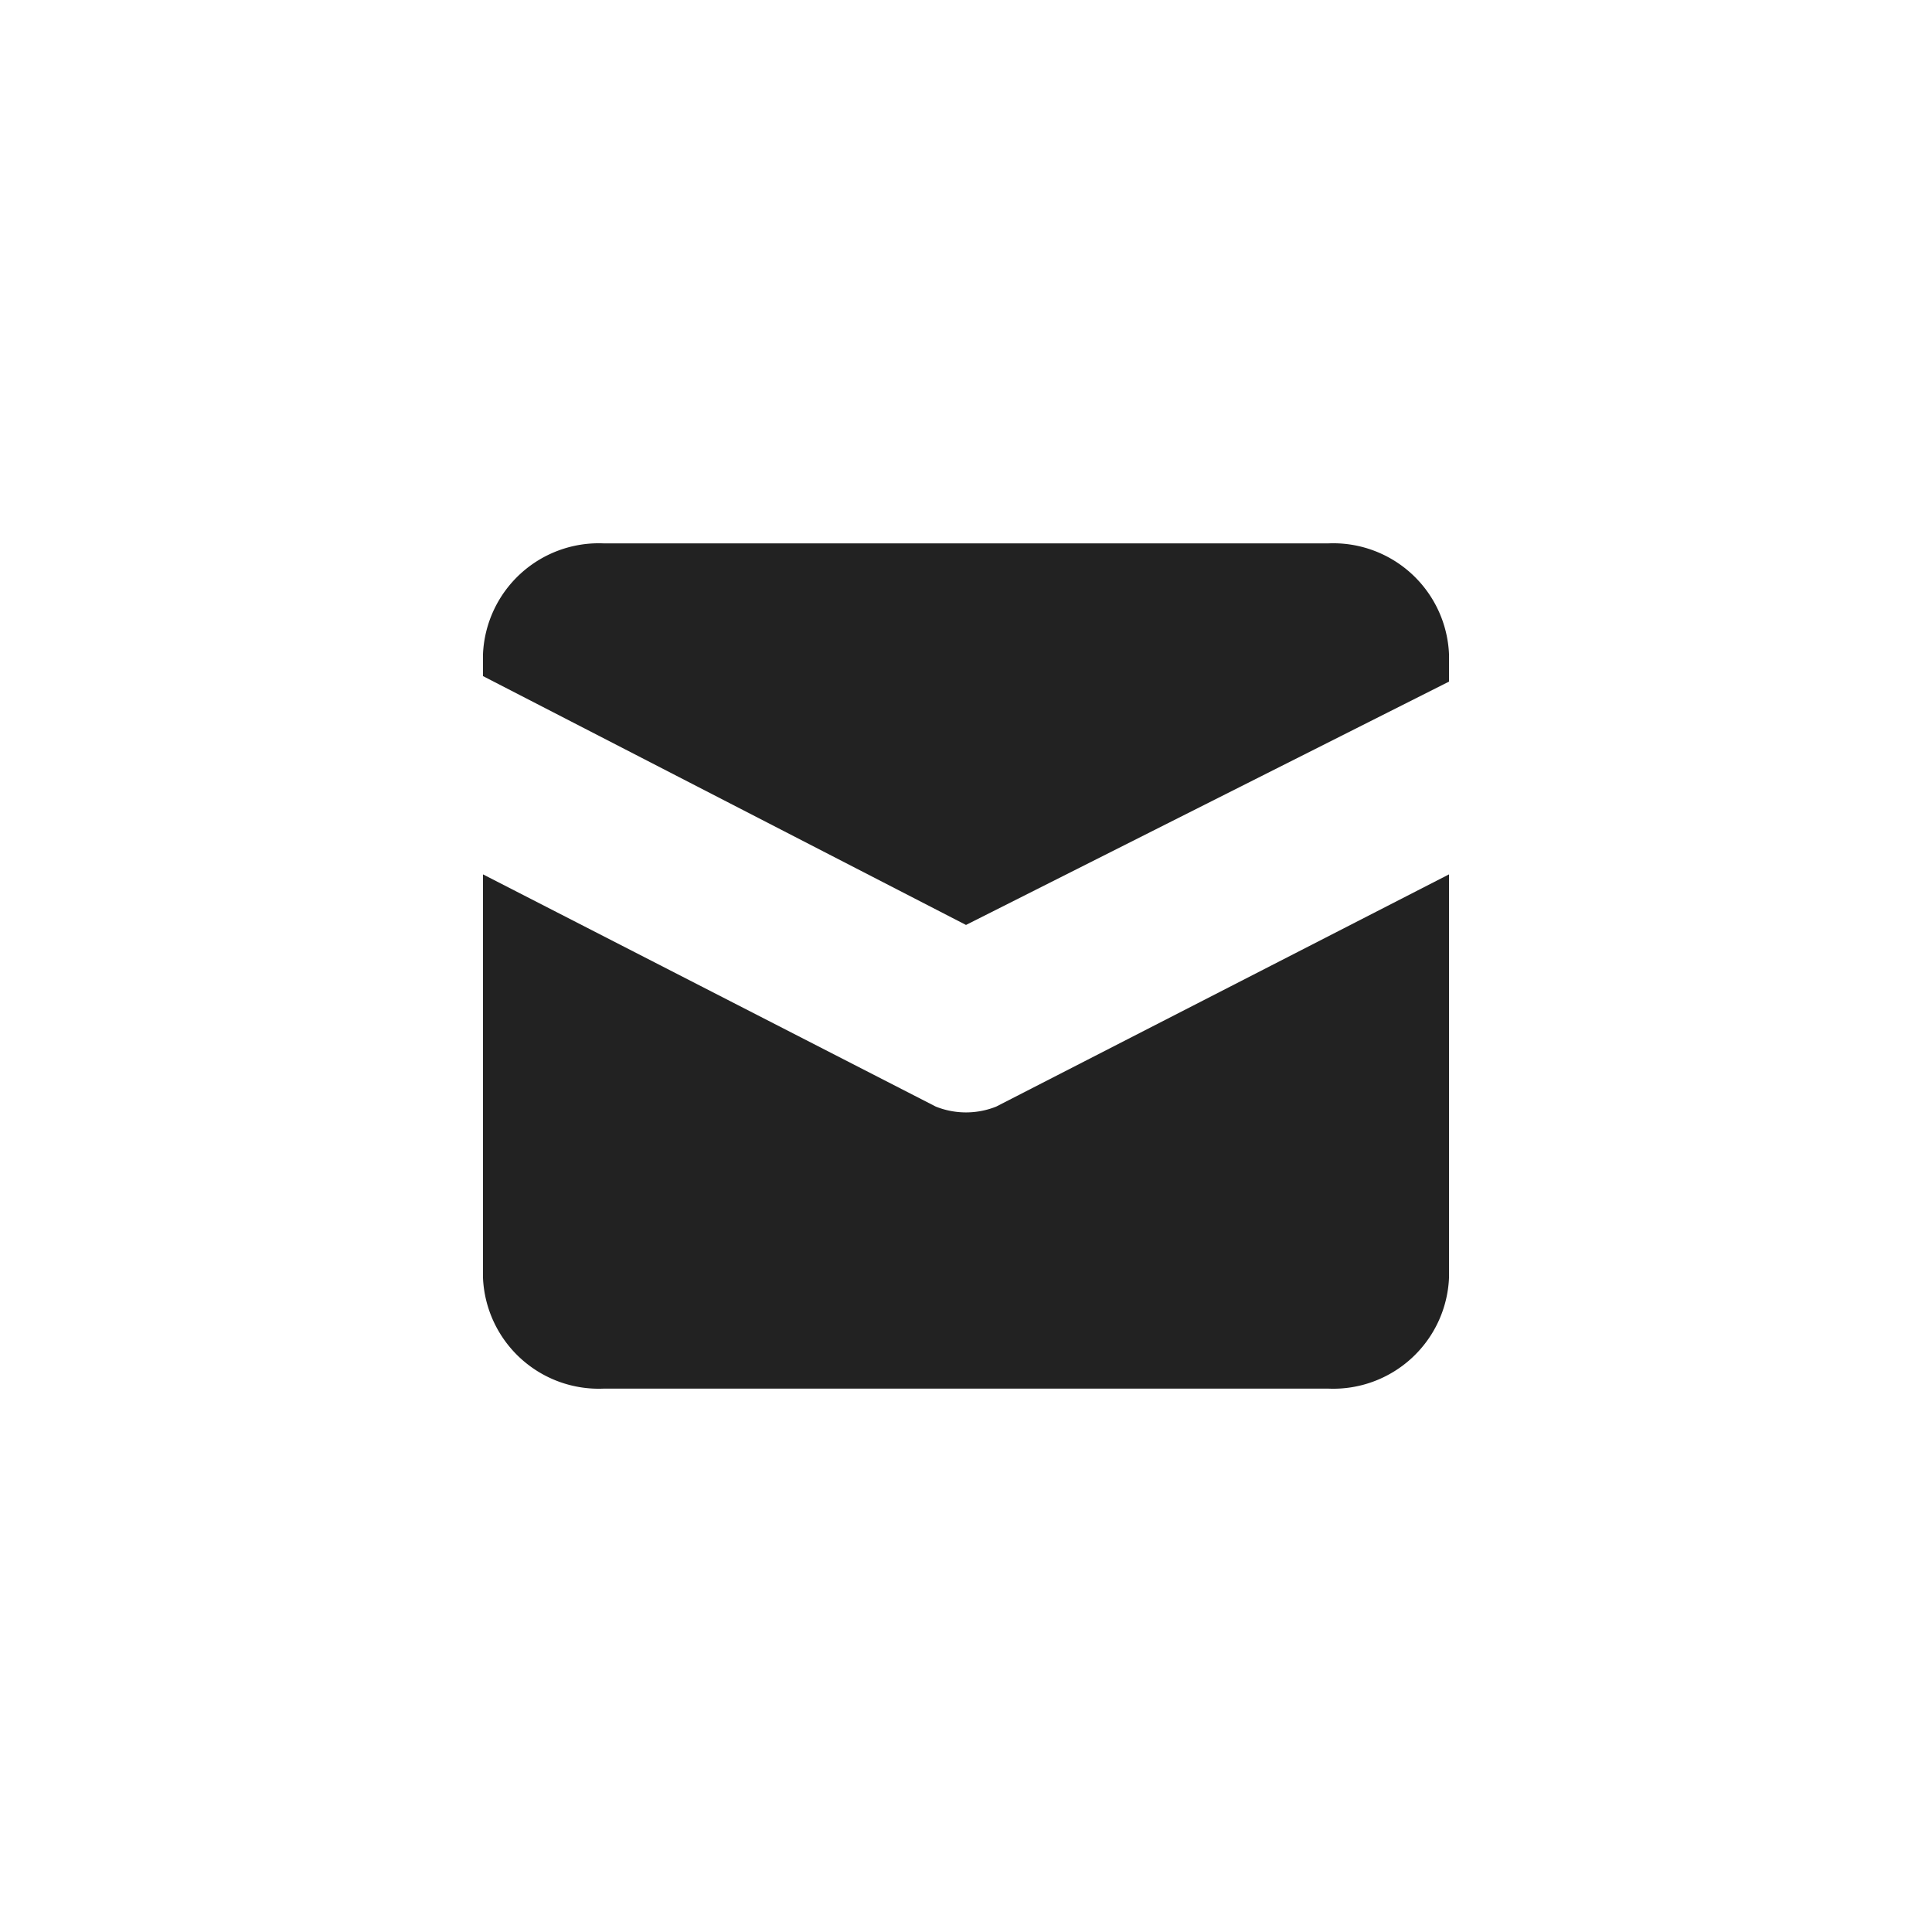
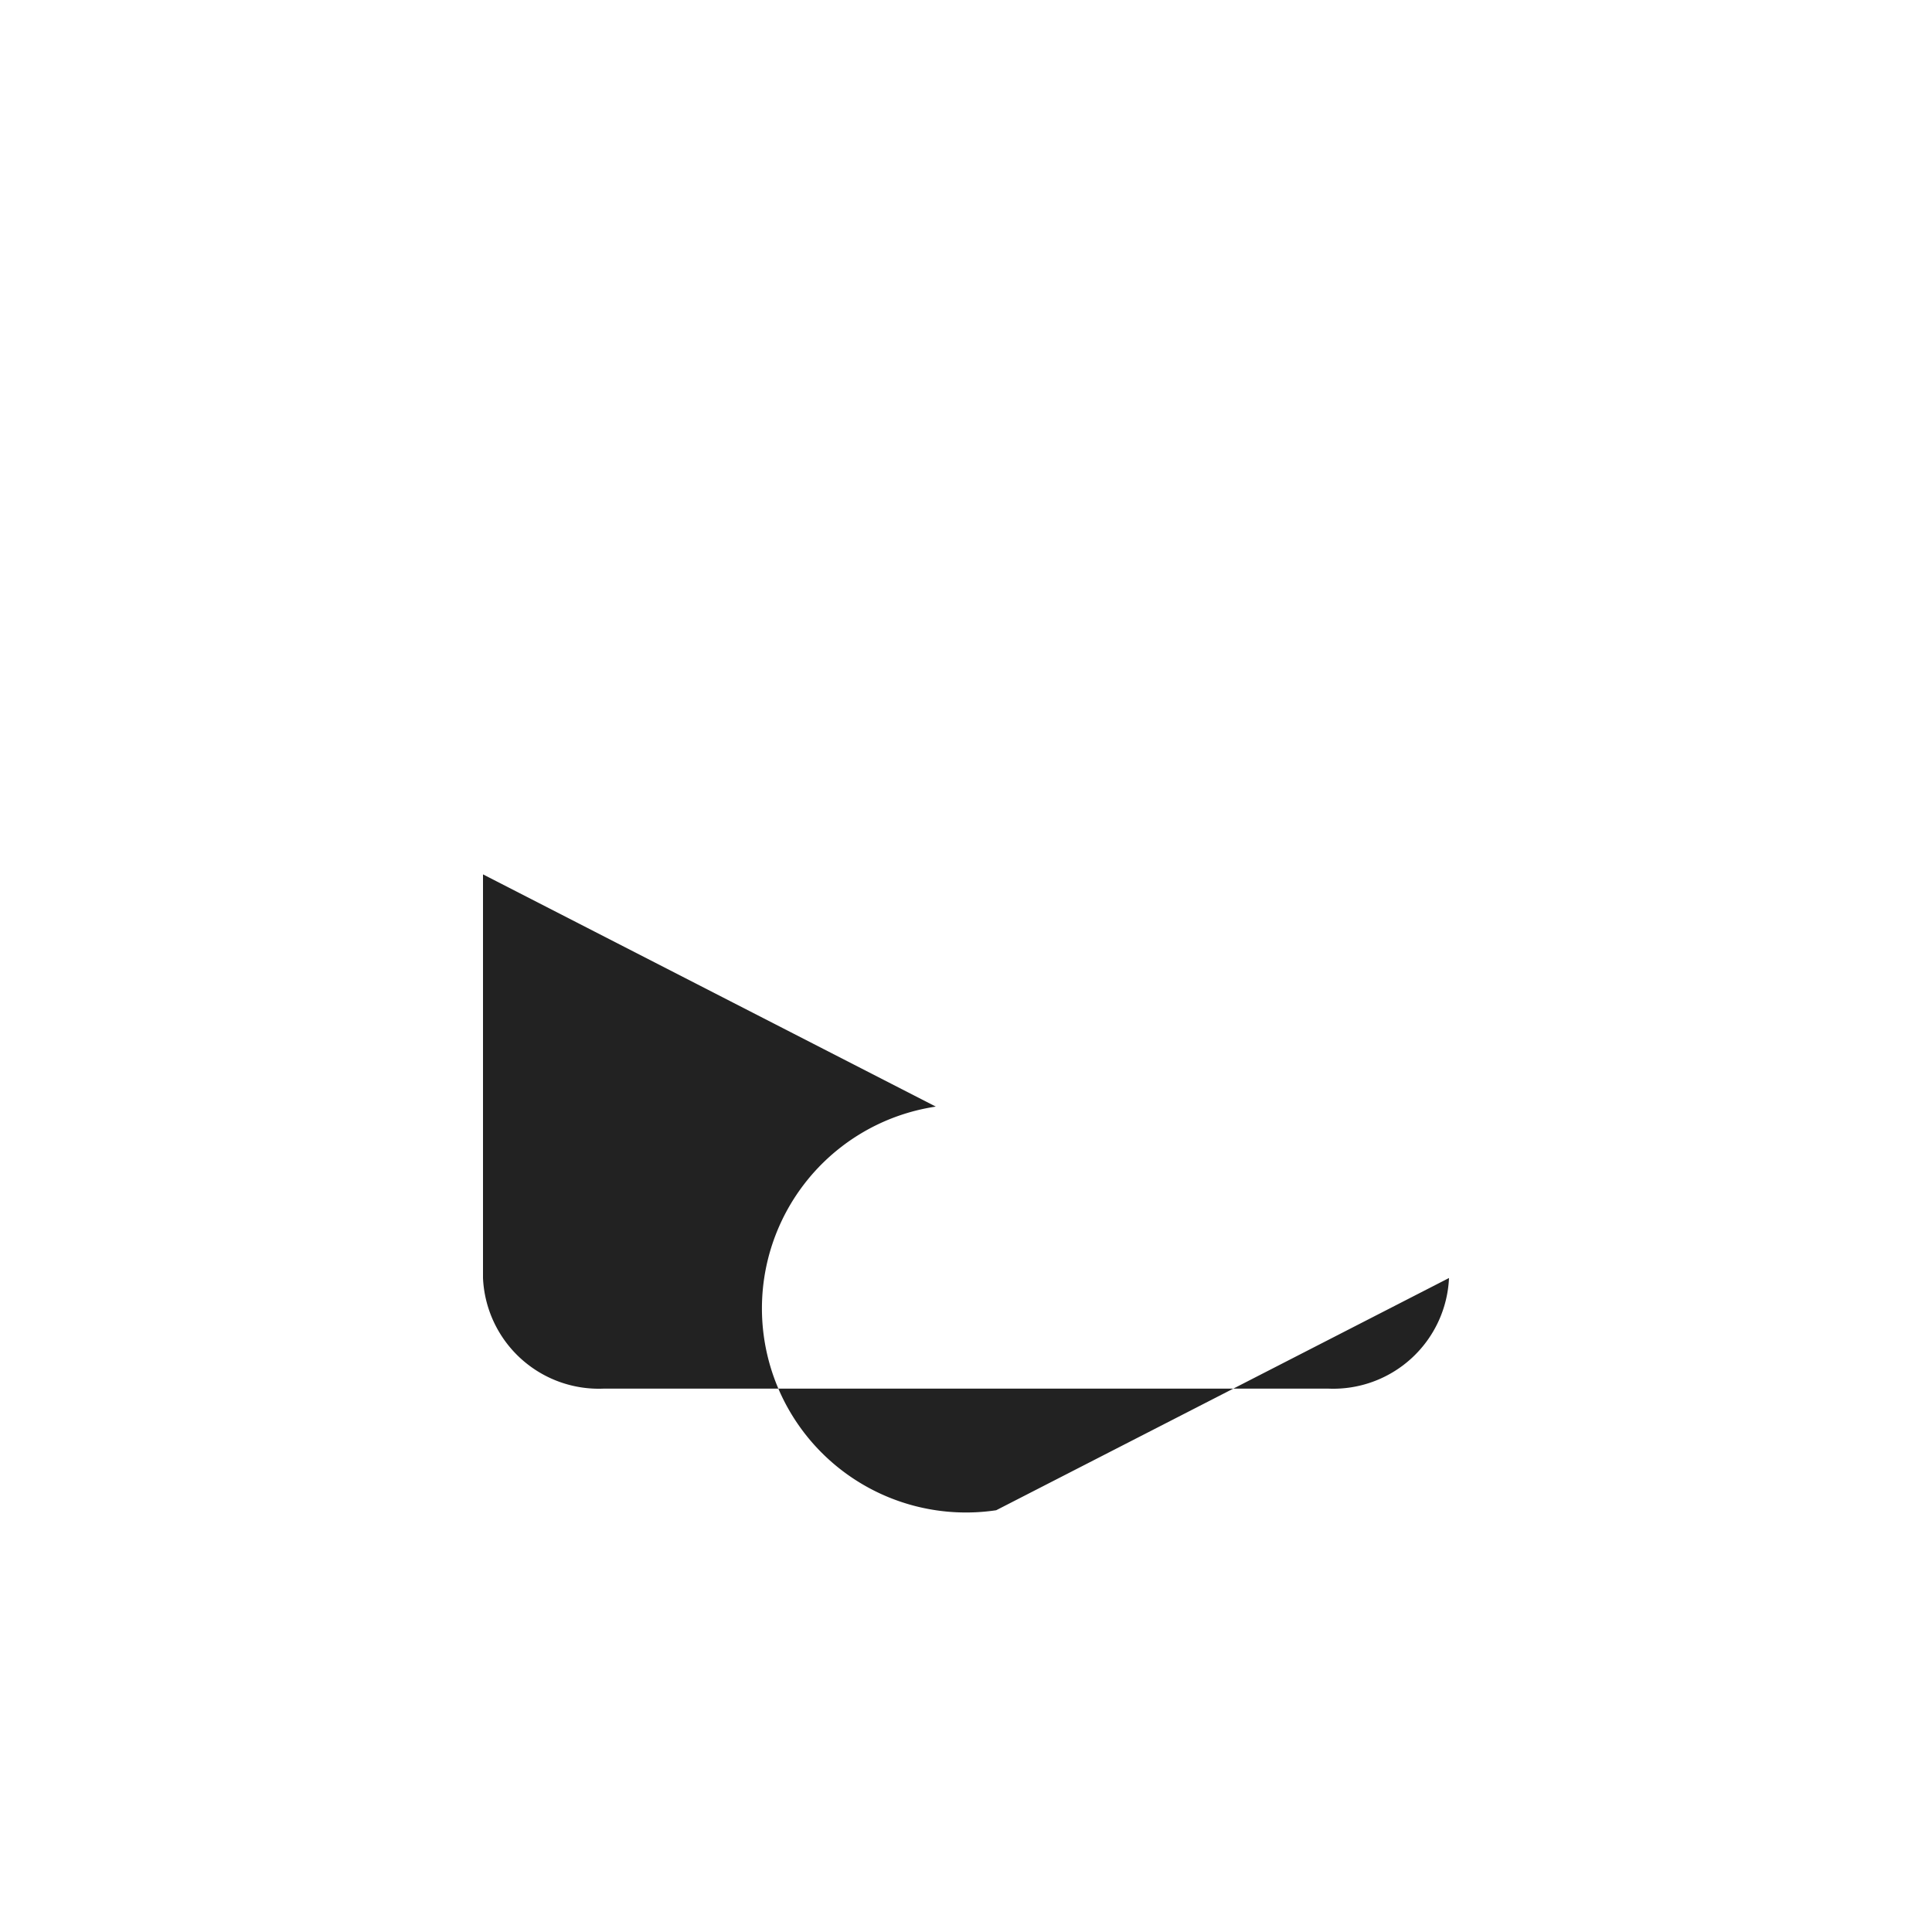
<svg xmlns="http://www.w3.org/2000/svg" width="40" height="40" viewBox="0 0 40 40">
  <g id="Email_Icon" data-name="Email Icon" transform="translate(2000 19853)">
-     <rect id="Rectangle_9" data-name="Rectangle 9" width="40" height="40" transform="translate(-2000 -19853)" fill="#222" opacity="0" />
    <g id="letter" transform="translate(-1990 -19842.75)">
-       <path id="Path_257" data-name="Path 257" d="M17.5,1H2.5A2.4,2.4,0,0,0,0,3.29v.458L10,8.9,20,3.862V3.29A2.4,2.4,0,0,0,17.5,1Z" transform="translate(0)" fill="#222" />
-       <path id="Path_258" data-name="Path 258" d="M9.375,10.508,0,5.7v8.357a2.4,2.4,0,0,0,2.5,2.29h15a2.4,2.4,0,0,0,2.5-2.29V5.7l-9.375,4.808A1.685,1.685,0,0,1,9.375,10.508Z" transform="translate(0 2.153)" fill="#222" />
+       <path id="Path_258" data-name="Path 258" d="M9.375,10.508,0,5.7v8.357a2.4,2.4,0,0,0,2.5,2.29h15a2.4,2.4,0,0,0,2.5-2.29l-9.375,4.808A1.685,1.685,0,0,1,9.375,10.508Z" transform="translate(0 2.153)" fill="#222" />
    </g>
  </g>
</svg>